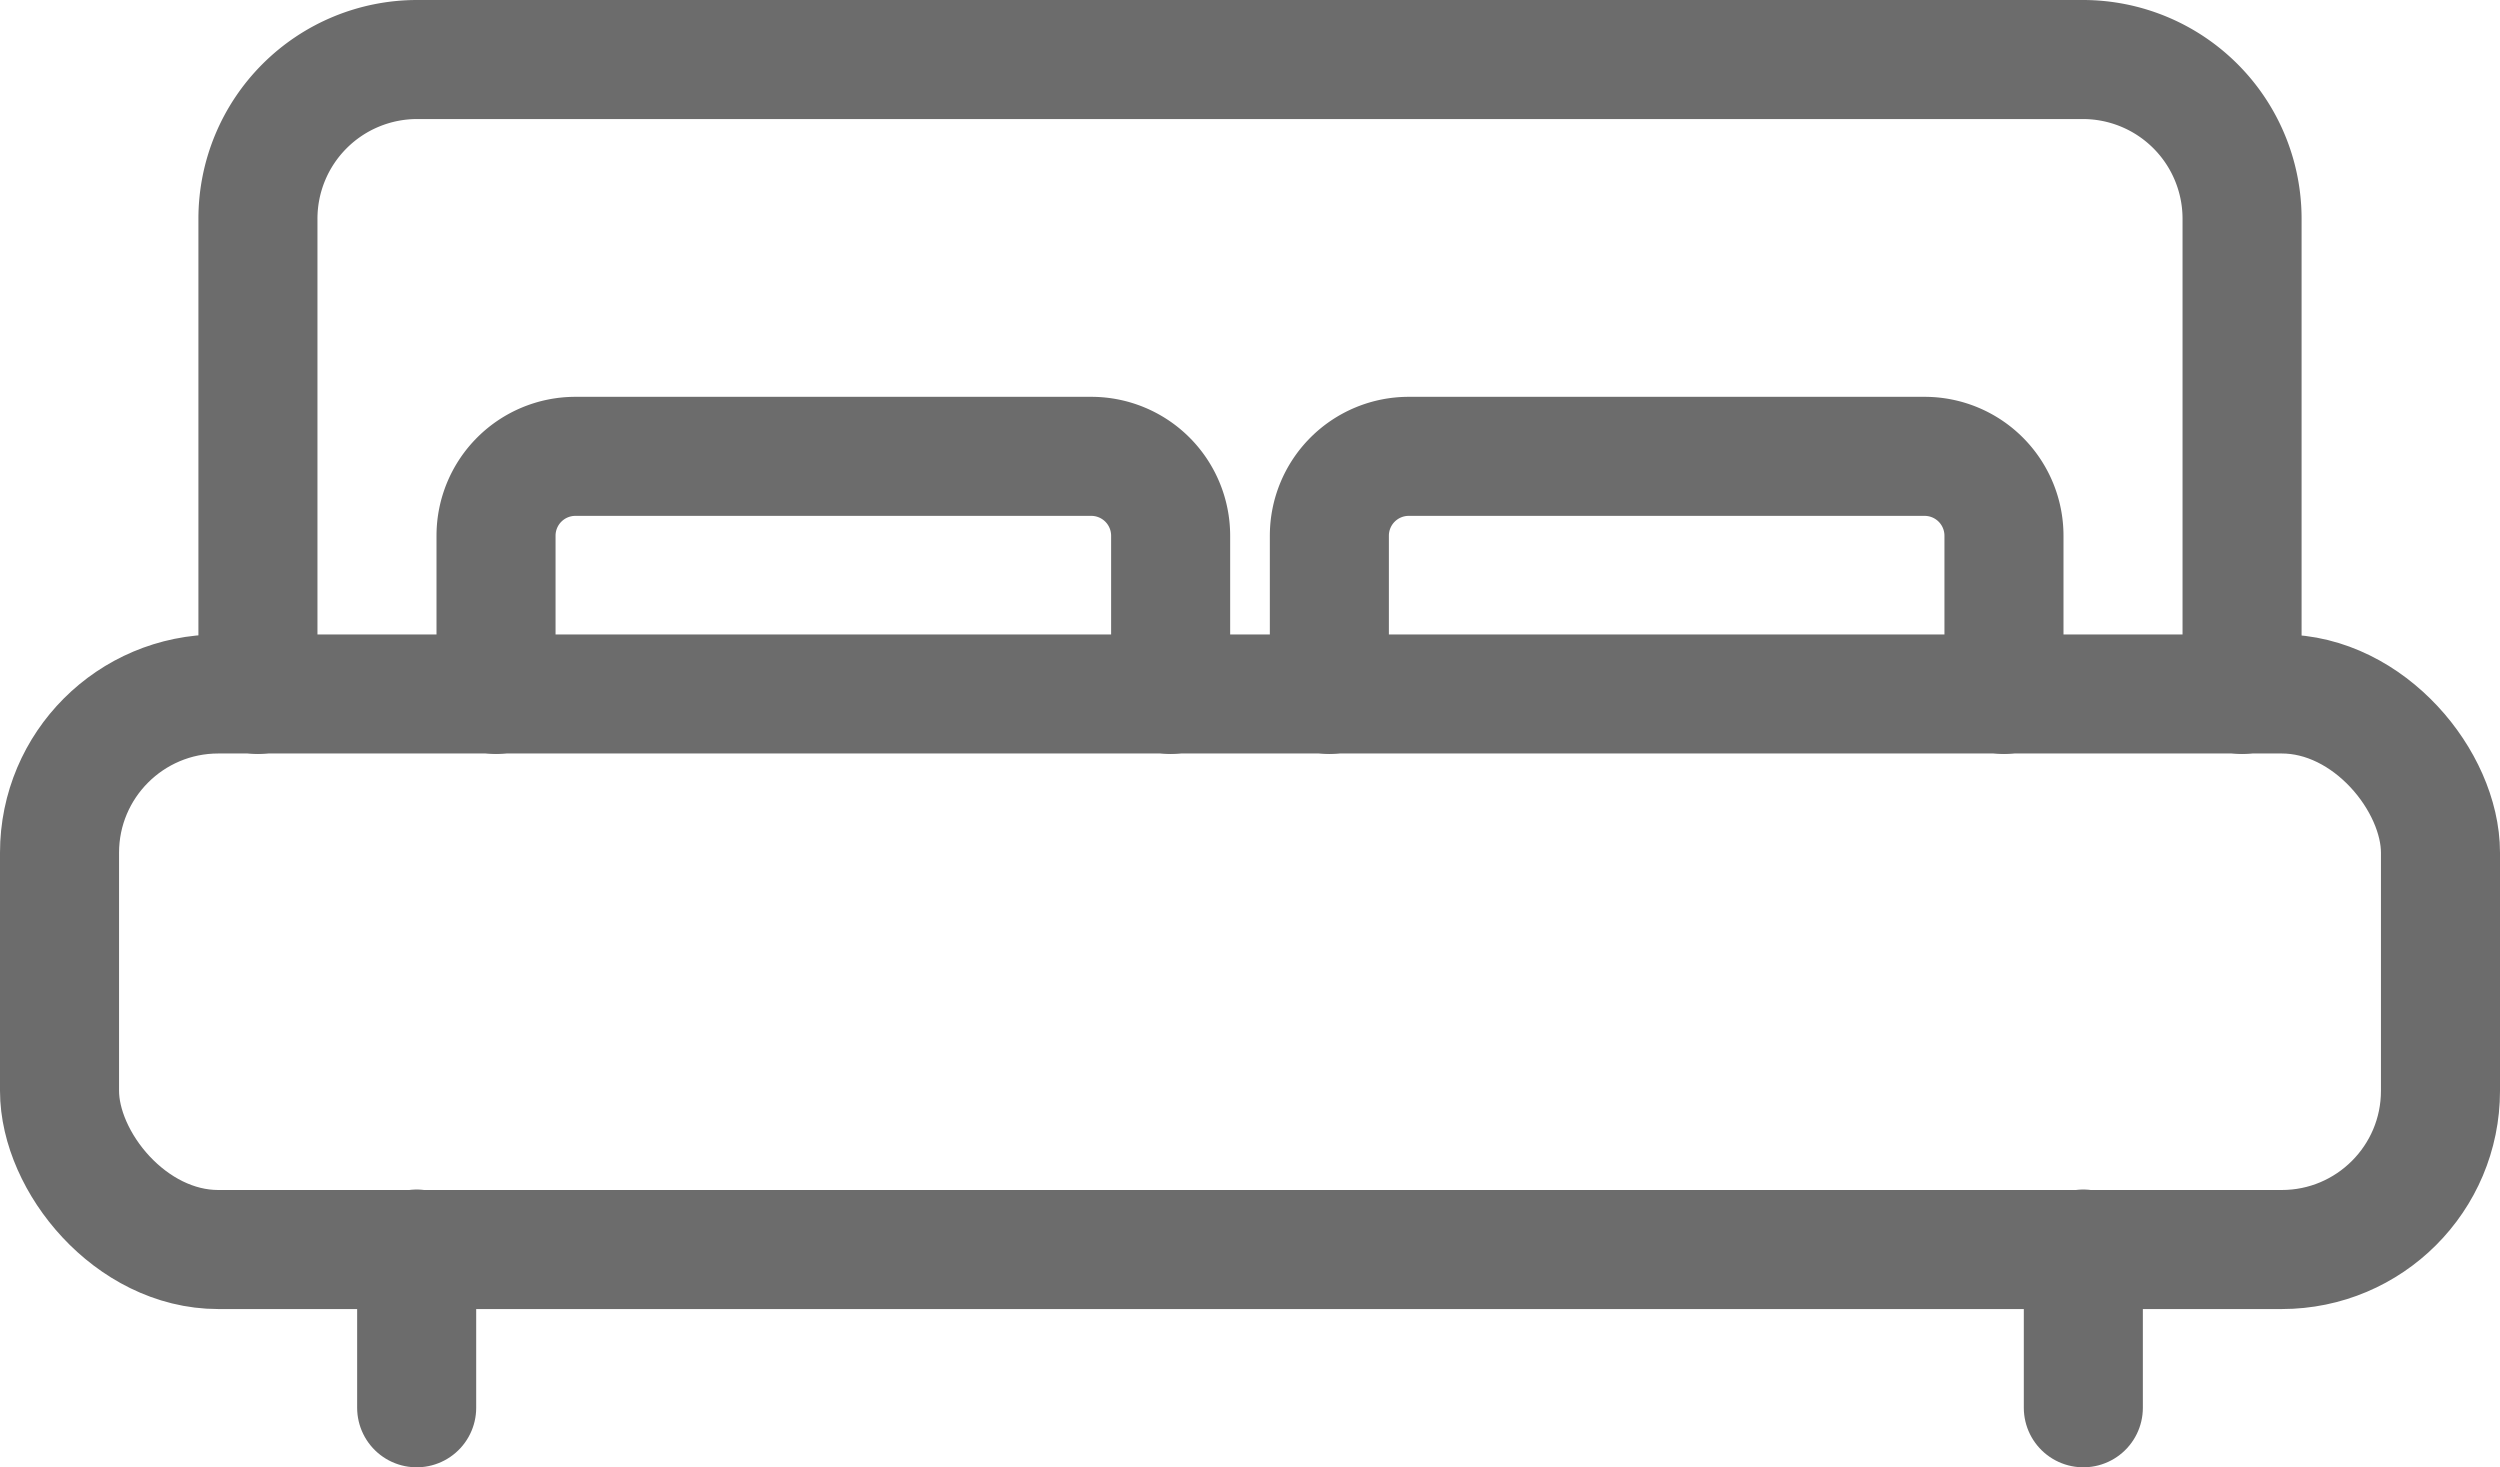
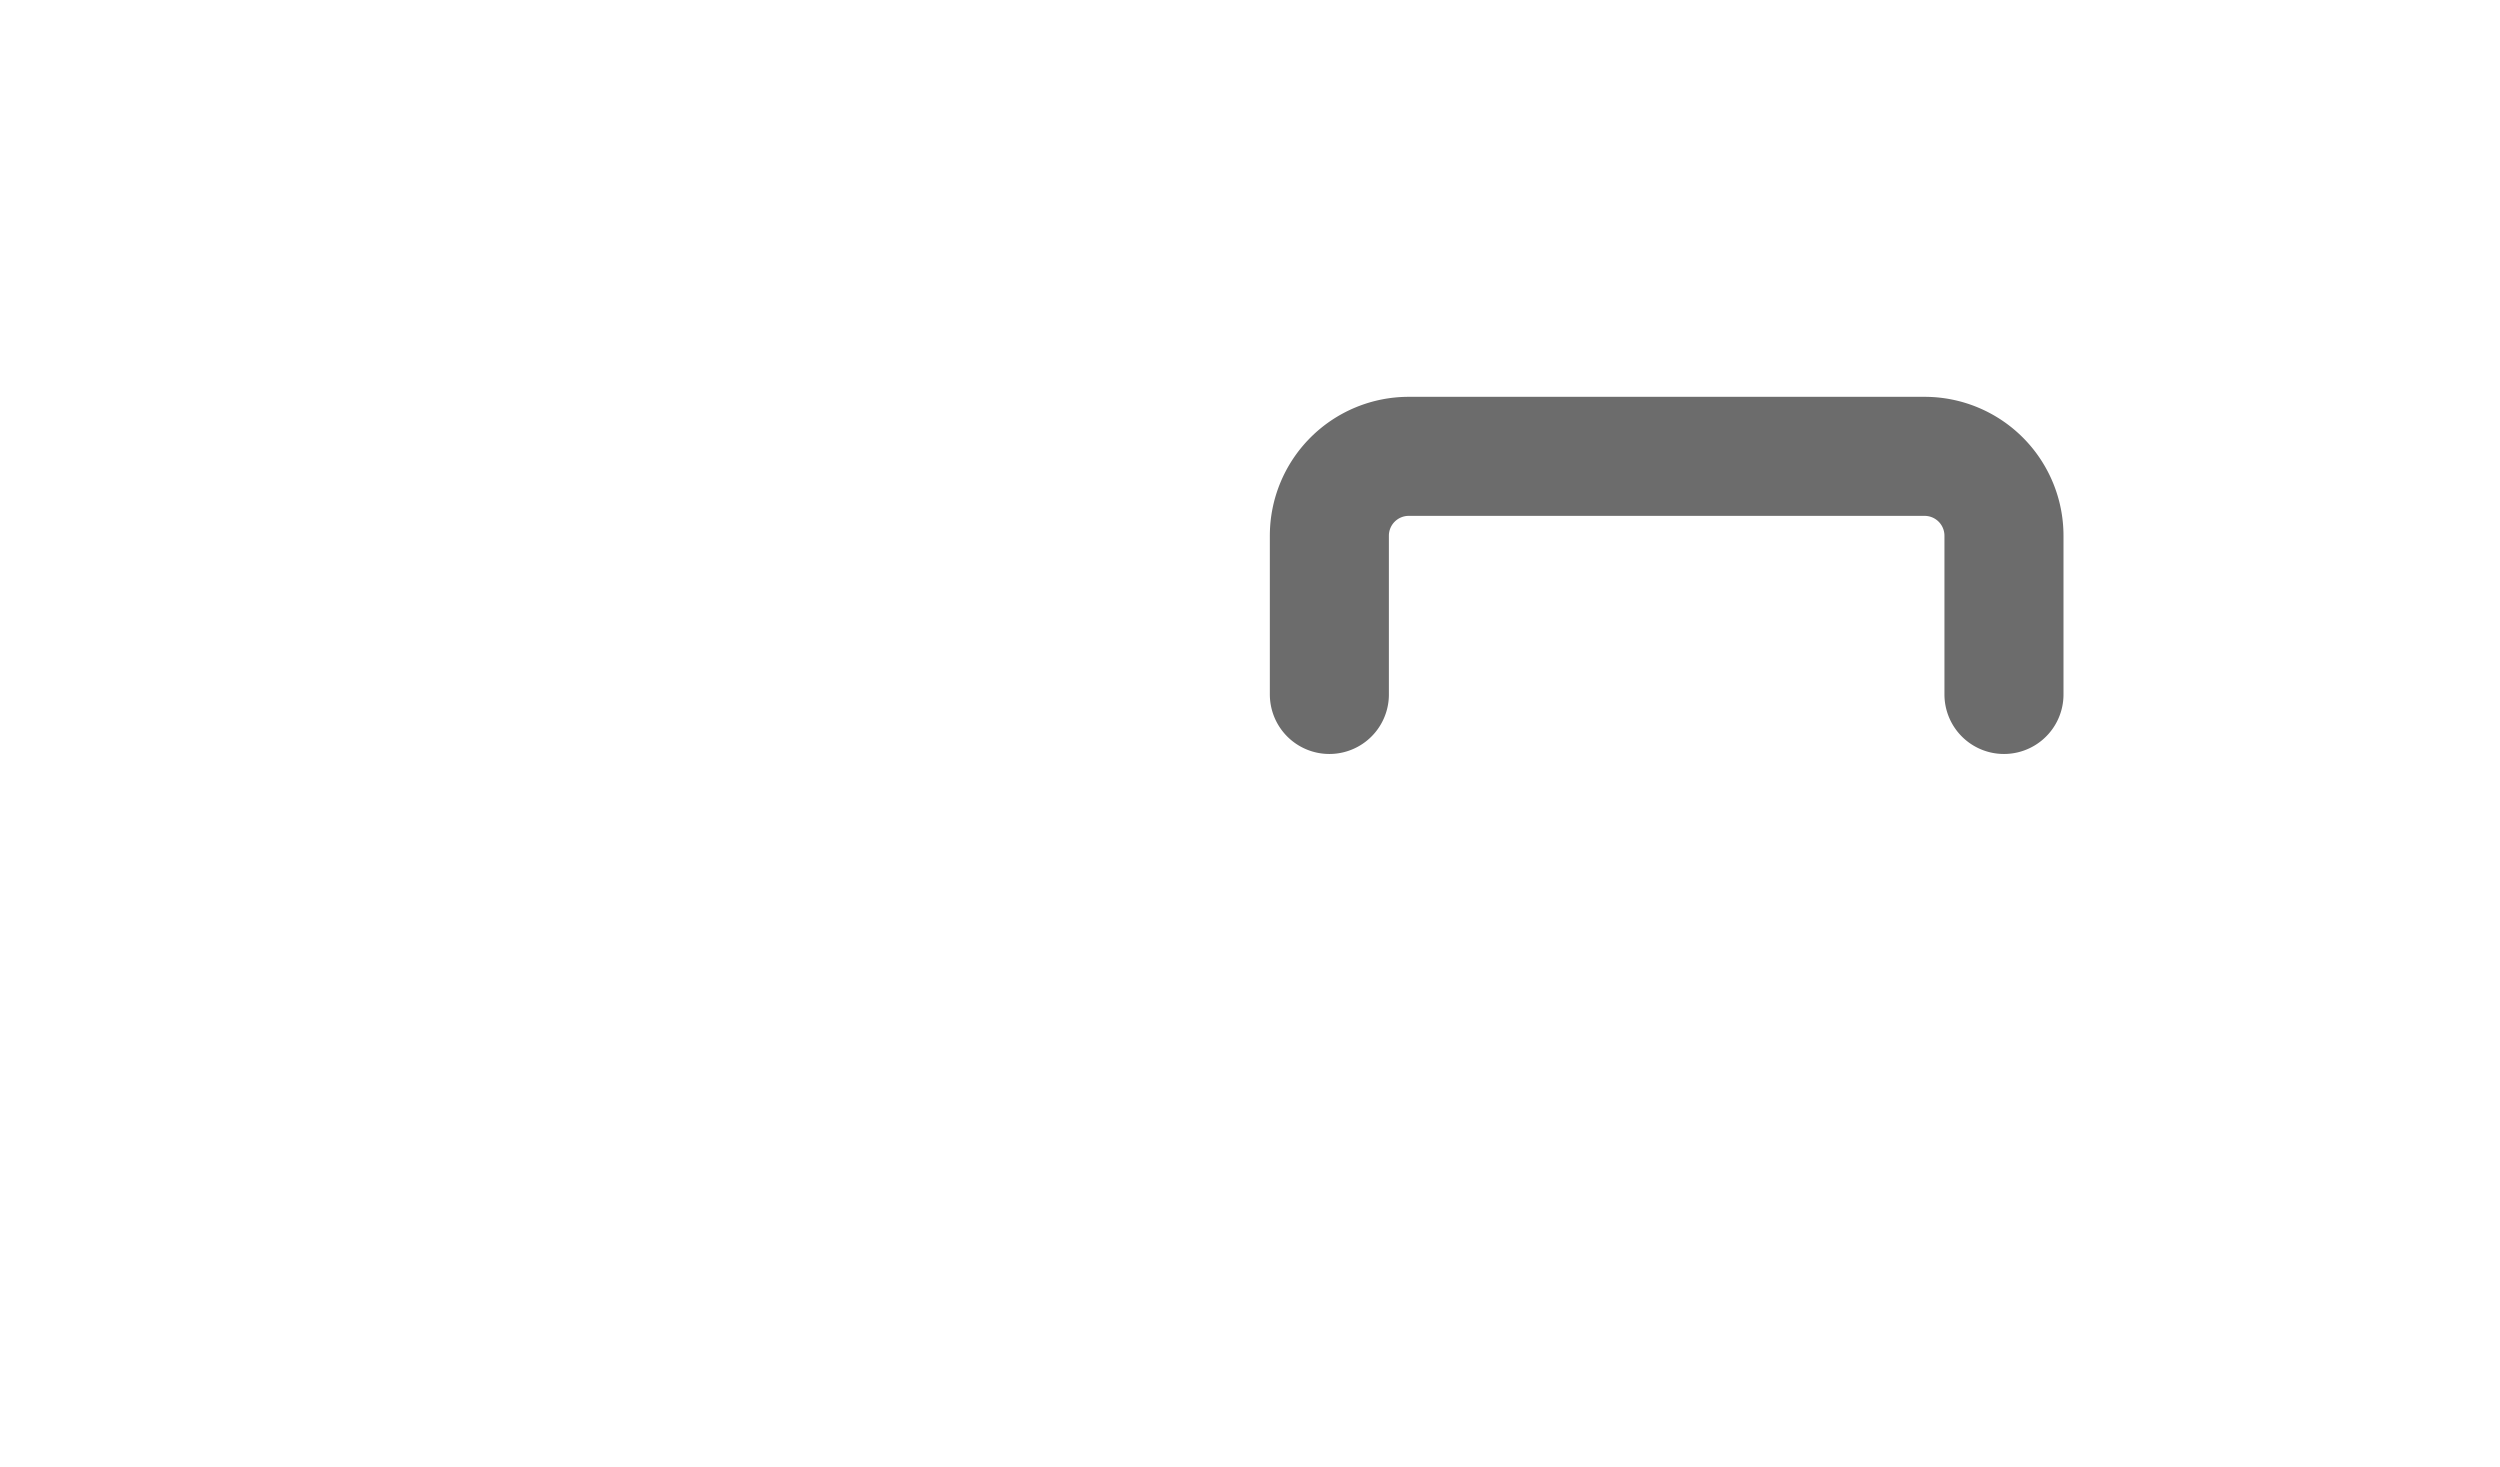
<svg xmlns="http://www.w3.org/2000/svg" width="31.5" height="18.488">
  <defs>
    <clipPath id="a">
      <path data-name="Rectangle 10080" fill="none" d="M0 0h31.5v18.488H0z" />
    </clipPath>
  </defs>
  <g data-name="Group 13201">
    <g data-name="Group 13172" clip-path="url(#a)" fill="none" stroke="#6c6c6c" stroke-linecap="round" stroke-linejoin="round" stroke-width="1.5">
-       <rect data-name="Rectangle 10079" width="30" height="7" rx="2" transform="translate(.75 8.744)" />
-       <path data-name="Path 10650" d="M3.25 8.75v-6a2.006 2.006 0 012-2h21a2.006 2.006 0 012 2v6" />
-       <path data-name="Path 10651" d="M6.25 8.75v-2a1 1 0 011-1h6.5a1 1 0 011 1v2" />
      <path data-name="Path 10652" d="M16.75 8.75v-2a1 1 0 011-1h6.5a1 1 0 011 1v2" />
-       <path data-name="Line 3528" d="M5.25 15.738v2" />
-       <path data-name="Line 3529" d="M26.25 15.738v2" />
    </g>
  </g>
</svg>